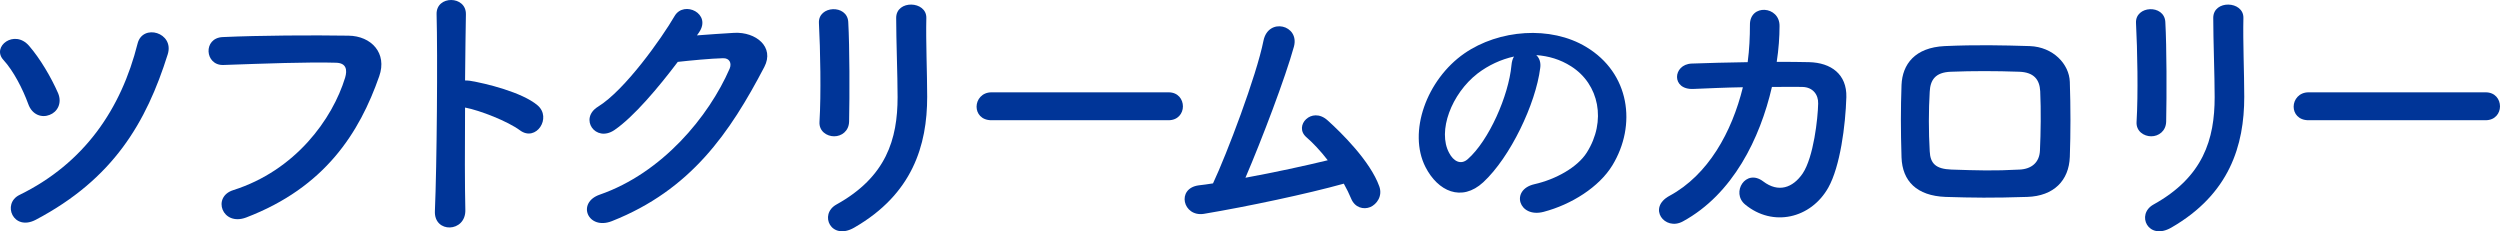
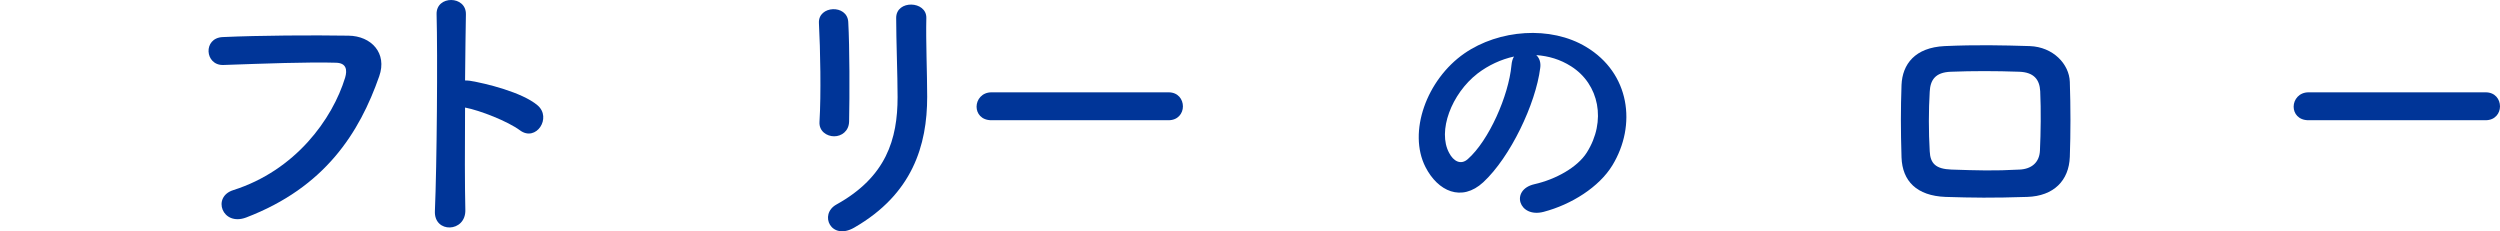
<svg xmlns="http://www.w3.org/2000/svg" id="b" data-name="レイヤー 2" width="336.943" height="31.171" viewBox="0 0 336.943 31.171">
  <defs>
    <style>
      .d {
        fill: #003598;
        stroke-width: 0px;
      }
    </style>
  </defs>
  <g id="c" data-name="レイヤー 1">
    <g>
-       <path class="d" d="M3.801,14.001c-.722-1.976-1.976-4.445-3.343-5.927-1.634-1.786,1.482-4.18,3.458-1.9,1.482,1.71,2.963,4.218,3.914,6.384.57,1.367-.114,2.545-1.14,2.925-1.026.418-2.355.038-2.888-1.481ZM2.623,26.274c8.777-4.294,13.716-11.626,15.92-20.403.684-2.735,4.977-1.481,4.065,1.444-2.888,9.194-7.333,16.793-17.782,22.303-3.04,1.596-4.597-2.166-2.204-3.344Z" />
      <path class="d" d="M31.43,25.627c8.397-2.659,13.374-9.574,15.084-15.159.304-1.026.19-1.976-1.216-2.014-3.724-.114-9.727.114-15.198.304-2.508.076-2.774-3.647-.076-3.762,5.015-.228,12.12-.266,16.945-.189,3.078.038,5.243,2.355,4.142,5.471-2.66,7.6-7.295,14.97-17.934,19.035-3.229,1.216-4.635-2.773-1.748-3.686Z" />
      <path class="d" d="M62.718,28.287c.076,3.077-4.255,3.191-4.104.152.266-6.155.38-21.05.228-26.521-.076-2.584,4.027-2.546,3.951.038-.038,1.861-.076,5.167-.114,8.891.19,0,.418,0,.646.038,2.127.342,7.067,1.558,9.119,3.306,1.976,1.672-.19,4.977-2.356,3.381-1.634-1.216-5.395-2.697-7.409-3.077-.038,5.243-.038,10.714.038,13.792Z" />
-       <path class="d" d="M93.934,4.769c1.634-.114,3.496-.266,5.015-.342,2.926-.152,5.471,1.899,4.065,4.597-4.635,8.854-9.878,16.566-20.555,20.783-3.229,1.254-4.788-2.47-1.634-3.571,8.435-2.926,14.704-10.524,17.515-16.983.304-.722,0-1.444-.912-1.406-1.596.038-4.37.305-6.079.494-2.583,3.42-5.927,7.409-8.549,9.194-2.545,1.71-4.787-1.558-2.204-3.153,3.647-2.241,8.587-9.232,10.334-12.234,1.254-2.127,5.053-.304,3.268,2.242l-.266.38Z" />
      <path class="d" d="M112.424,18.37c-.988,0-2.052-.684-1.976-1.938.228-3.762.114-9.727-.076-13.336-.114-2.355,3.8-2.546,3.952-.152.19,3.42.19,9.917.114,13.45-.038,1.292-1.026,1.976-2.014,1.976ZM112.729,27.566c6.725-3.724,8.245-8.815,8.245-14.477,0-2.963-.19-7.675-.19-10.676,0-2.47,4.104-2.318,4.065,0-.076,3.229.114,7.484.114,10.638,0,6.535-1.976,13.108-9.84,17.63-3.116,1.786-4.787-1.786-2.394-3.115Z" />
      <path class="d" d="M133.633,16.205c-1.368,0-2.014-.912-2.014-1.824,0-.949.722-1.938,2.014-1.938h23.86c1.292,0,1.938.95,1.938,1.899,0,.912-.646,1.862-1.938,1.862h-23.86Z" />
-       <path class="d" d="M162.27,28.819c-2.85.455-3.762-3.42-.722-3.838.608-.076,1.292-.152,1.938-.266,1.861-3.952,5.851-14.477,6.801-19.226.646-3.191,4.901-2.128,4.104.798-1.14,4.142-4.332,12.538-6.535,17.668,3.951-.723,8.131-1.634,11.094-2.356-.988-1.291-2.052-2.394-2.887-3.115-1.748-1.52.722-4.18,2.849-2.279,1.824,1.634,5.775,5.509,6.991,8.929.456,1.291-.342,2.394-1.216,2.773-.912.38-2.09.076-2.583-1.14-.266-.646-.608-1.33-.988-2.014-4.901,1.367-12.957,3.077-18.845,4.065Z" />
      <path class="d" d="M207.585,9.176c-.608,4.825-4.028,12.006-7.675,15.388-2.925,2.697-6.117,1.216-7.789-2.052-2.394-4.711.152-11.778,5.243-15.312,4.673-3.229,11.626-3.762,16.414-.874,5.889,3.533,6.839,10.524,3.534,15.958-1.786,2.925-5.509,5.281-9.271,6.269-3.343.874-4.521-2.963-1.253-3.724,2.887-.646,5.813-2.279,7.067-4.255,2.697-4.256,1.671-9.232-2.09-11.626-1.482-.95-3.078-1.406-4.711-1.521.418.38.646.988.532,1.748ZM199.15,9.898c-3.533,2.736-5.433,7.789-3.837,10.715.57,1.102,1.558,1.672,2.508.836,2.85-2.508,5.509-8.549,5.889-12.652.038-.456.152-.874.342-1.178-1.748.38-3.458,1.178-4.901,2.279Z" />
-       <path class="d" d="M228.252,11.987c-3.04.152-2.812-3.306-.266-3.419,2.166-.076,4.825-.152,7.561-.19.228-1.71.304-3.42.304-5.016-.038-2.887,4.027-2.583,3.99.152,0,1.443-.114,3.115-.38,4.825,1.558,0,3.04,0,4.37.038,2.963.076,5.091,1.634,5.015,4.711-.114,3.838-.836,9.347-2.432,12.196-2.355,4.18-7.485,5.357-11.209,2.28-1.938-1.596.076-4.901,2.432-3.116,2.052,1.559,3.99.874,5.319-1.063,1.482-2.204,2.052-7.447,2.09-9.423.038-1.216-.722-2.203-2.09-2.241-1.178-.038-2.622,0-4.141,0-1.596,6.915-5.244,14.438-12.006,18.123-2.432,1.33-4.825-1.823-1.786-3.457,5.205-2.812,8.396-8.587,9.878-14.628-2.394.038-4.75.151-6.649.228Z" />
      <path class="d" d="M273.228,26.539c-4.711.152-7.333.114-11.019,0-3.875-.151-5.813-2.128-5.927-5.319-.114-3.761-.114-6.497,0-9.765.114-2.812,1.824-5.053,5.813-5.243,4.255-.189,7.789-.113,11.474,0,3.154.114,5.319,2.432,5.396,4.825.114,3.458.114,6.84,0,10.107-.114,3.191-2.166,5.28-5.737,5.395ZM274.976,12.329c-.076-1.634-.874-2.583-2.812-2.659-3.268-.114-6.269-.114-9.232,0-2.128.076-2.774,1.14-2.85,2.697-.152,2.47-.152,5.434,0,8.017.076,1.672.836,2.394,2.925,2.47,3.458.114,5.737.19,9.195,0,1.596-.076,2.66-.949,2.735-2.545.114-2.508.152-5.434.038-7.979Z" />
-       <path class="d" d="M289.936,18.37c-.988,0-2.052-.684-1.976-1.938.228-3.762.114-9.727-.076-13.336-.114-2.355,3.8-2.546,3.952-.152.19,3.42.19,9.917.114,13.45-.038,1.292-1.026,1.976-2.014,1.976ZM290.24,27.566c6.725-3.724,8.245-8.815,8.245-14.477,0-2.963-.19-7.675-.19-10.676,0-2.47,4.104-2.318,4.065,0-.076,3.229.114,7.484.114,10.638,0,6.535-1.976,13.108-9.84,17.63-3.116,1.786-4.788-1.786-2.394-3.115Z" />
      <path class="d" d="M311.145,16.205c-1.368,0-2.014-.912-2.014-1.824,0-.949.722-1.938,2.014-1.938h23.86c1.292,0,1.938.95,1.938,1.899,0,.912-.646,1.862-1.938,1.862h-23.86Z" />
    </g>
  </g>
</svg>